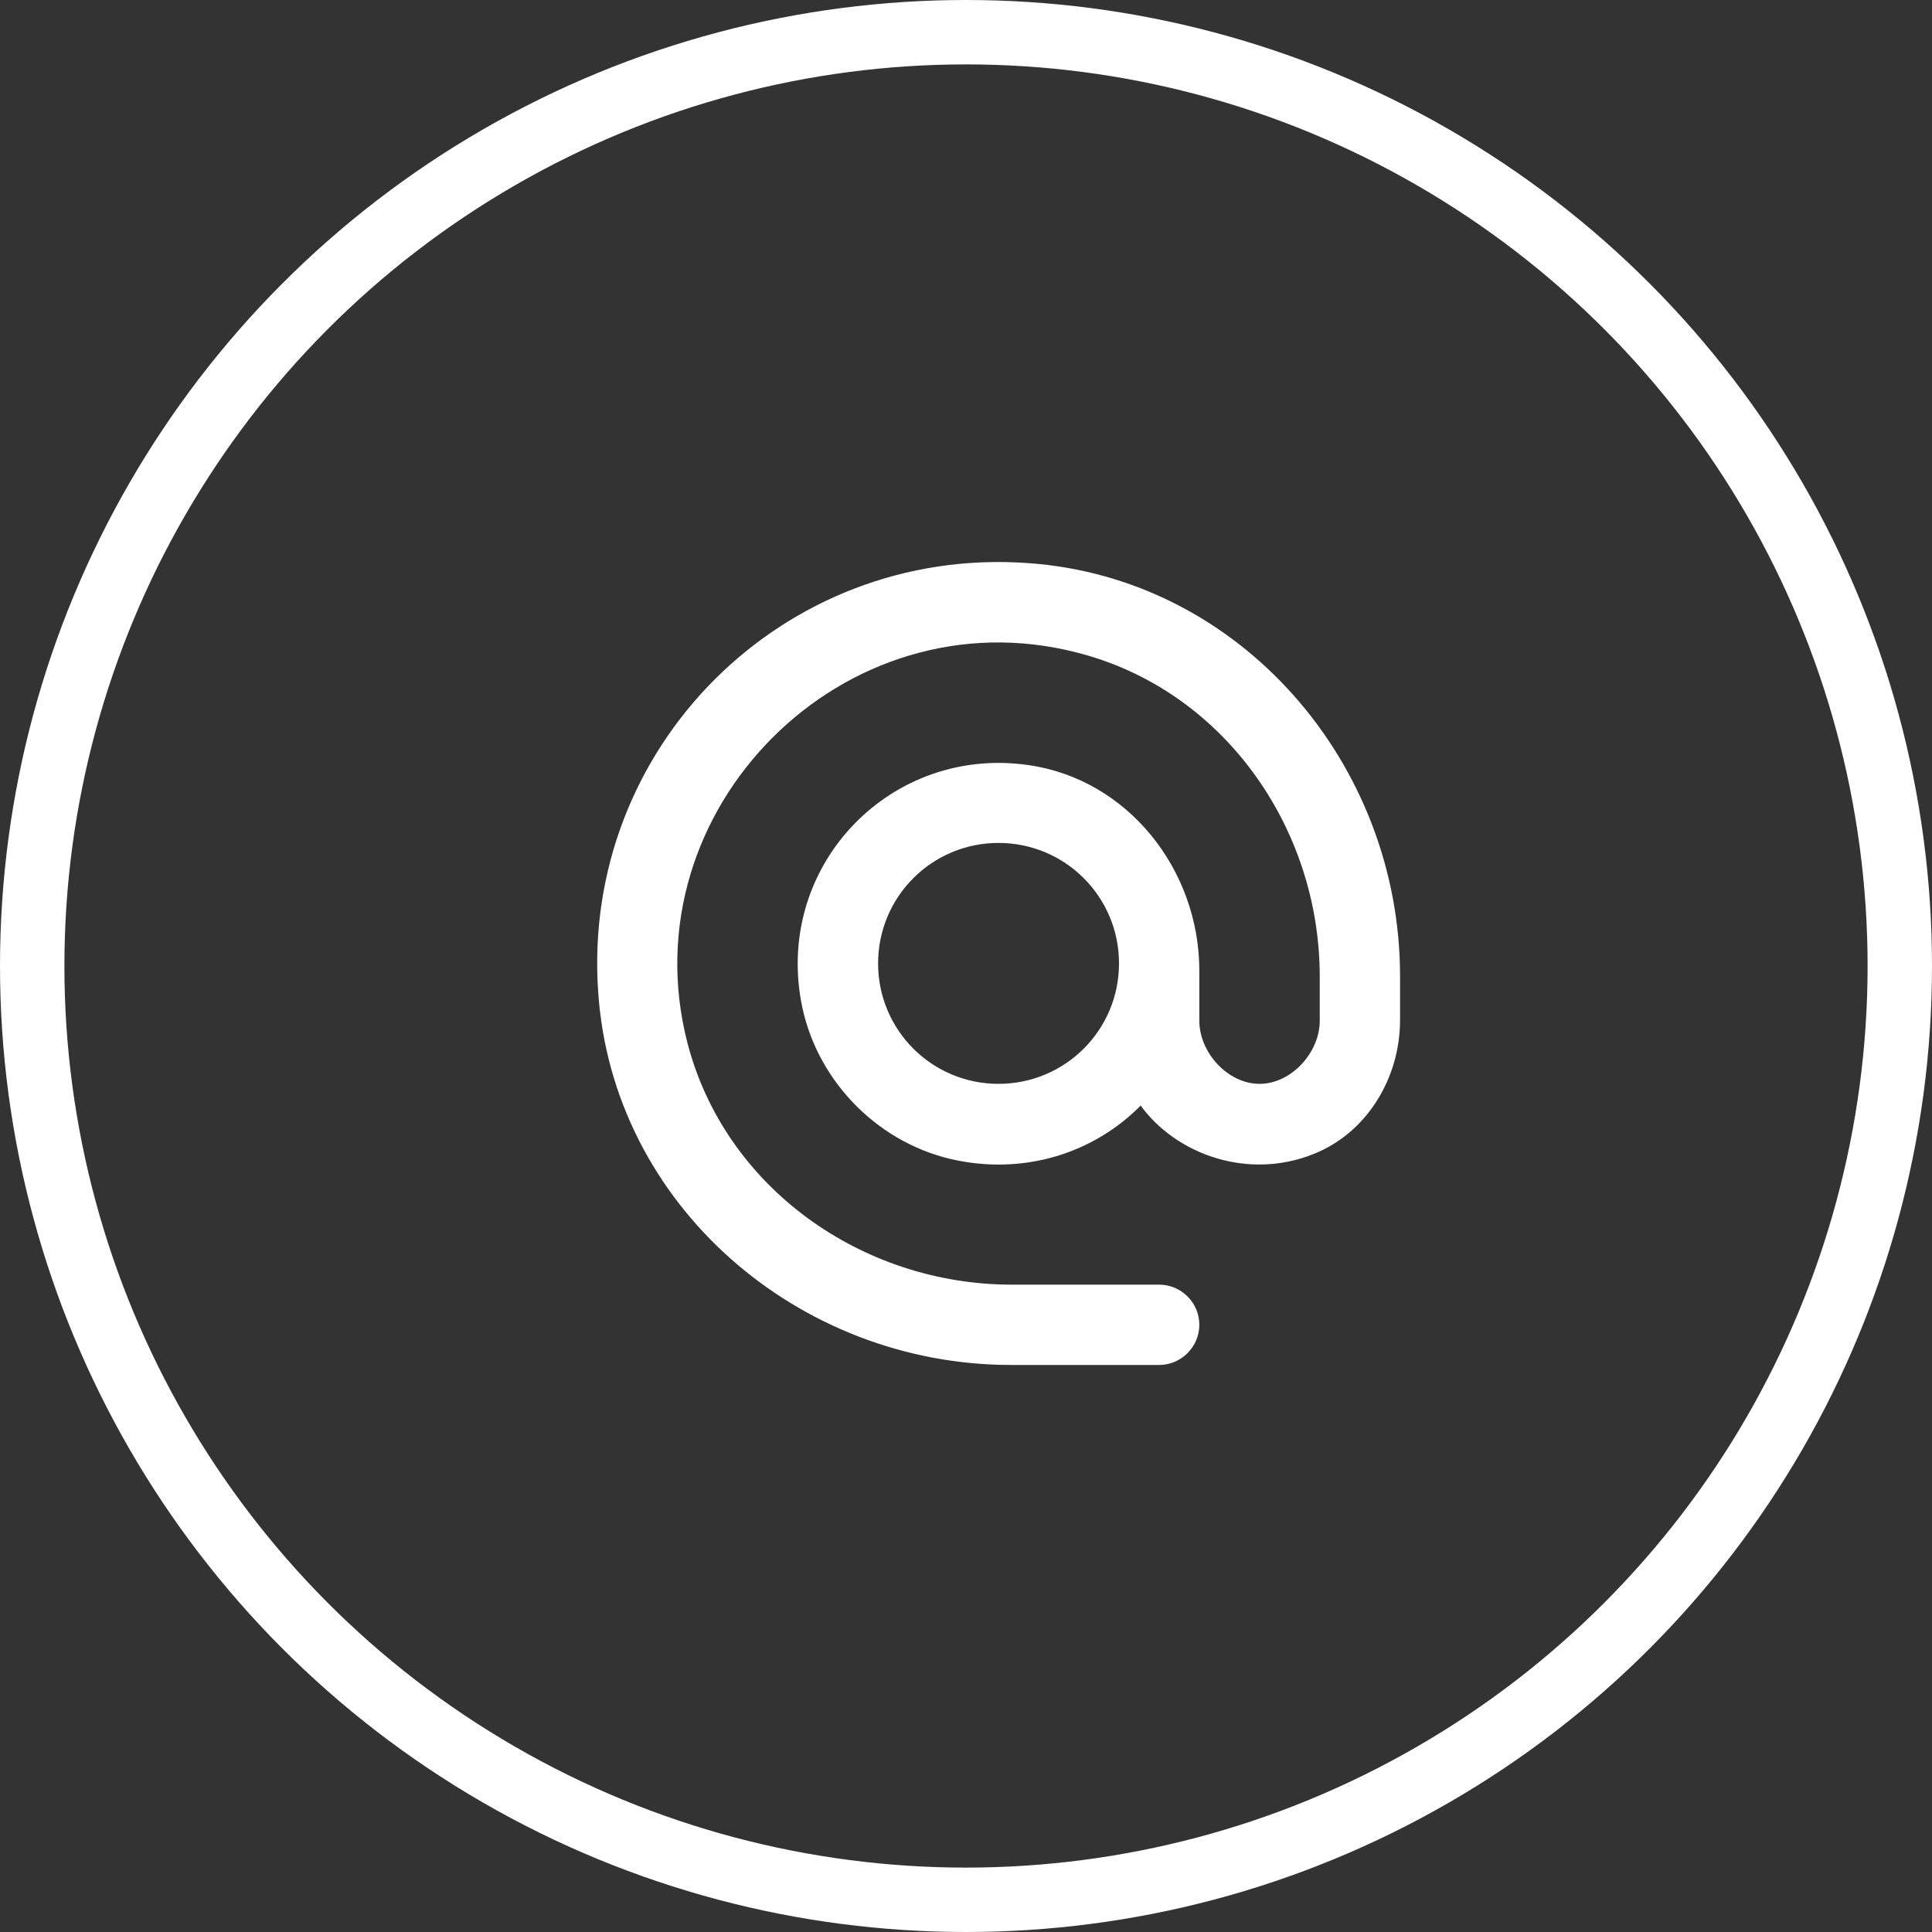
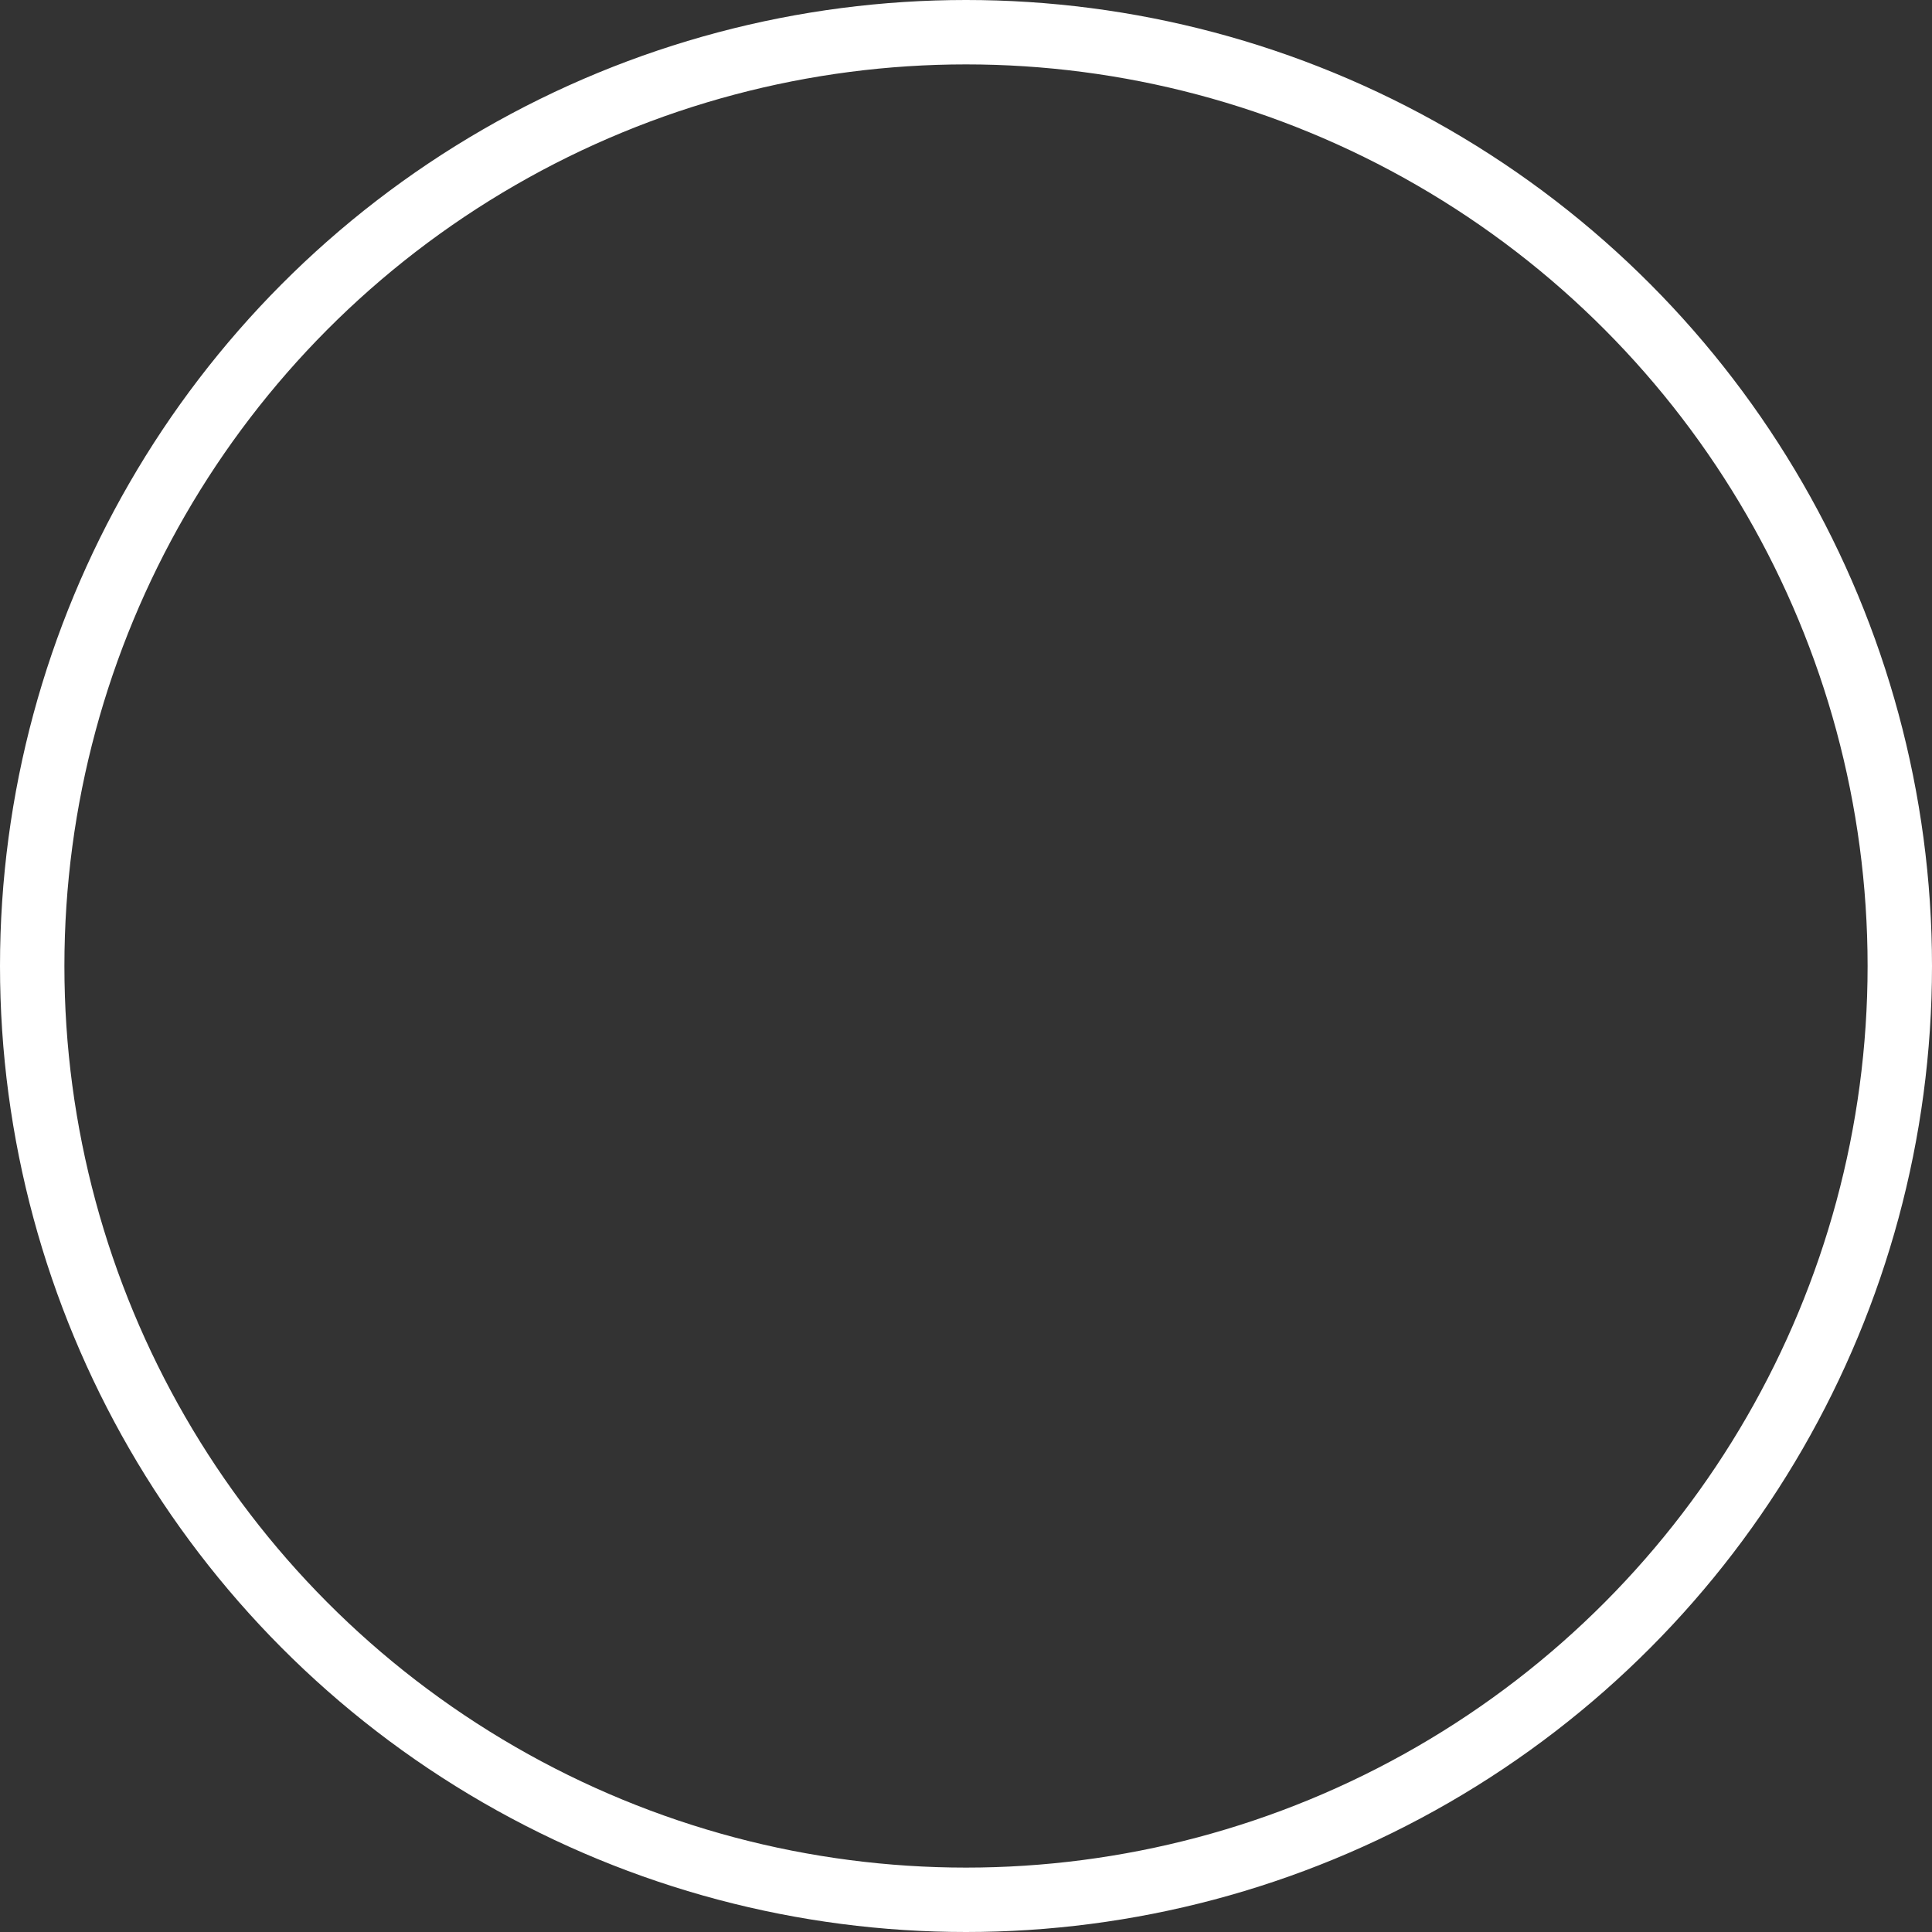
<svg xmlns="http://www.w3.org/2000/svg" width="30" height="30" viewBox="0 0 30 30" fill="none">
  <rect x="0" y="0" width="30" height="30" fill="#333333" stroke="none" />
  <circle cx="15" cy="15" r="14.5" stroke="white" />
-   <path fill-rule="evenodd" clip-rule="evenodd" d="M15.954 8.743C12.157 8.475 9.021 11.611 9.289 15.409C9.513 18.707 12.394 21.195 15.698 21.195H17.999C18.342 21.195 18.623 20.914 18.623 20.571C18.623 20.228 18.342 19.948 17.999 19.948H15.711C13.385 19.948 11.253 18.439 10.673 16.188C9.744 12.572 13.111 9.198 16.727 10.134C18.984 10.707 20.493 12.84 20.493 15.165V15.851C20.493 16.344 20.051 16.83 19.558 16.83C19.065 16.83 18.623 16.344 18.623 15.851V15.072C18.623 13.507 17.513 12.098 15.967 11.88C13.847 11.574 12.057 13.407 12.438 15.54C12.649 16.73 13.579 17.716 14.757 17.996C15.904 18.264 16.995 17.896 17.712 17.167C18.267 17.928 19.377 18.327 20.393 17.921C21.229 17.591 21.74 16.737 21.74 15.839V15.159C21.74 11.848 19.253 8.968 15.954 8.743ZM15.505 16.83C14.47 16.83 13.635 15.995 13.635 14.96C13.635 13.925 14.47 13.089 15.505 13.089C16.54 13.089 17.376 13.925 17.376 14.96C17.376 15.995 16.54 16.83 15.505 16.83Z" fill="white" />
</svg>